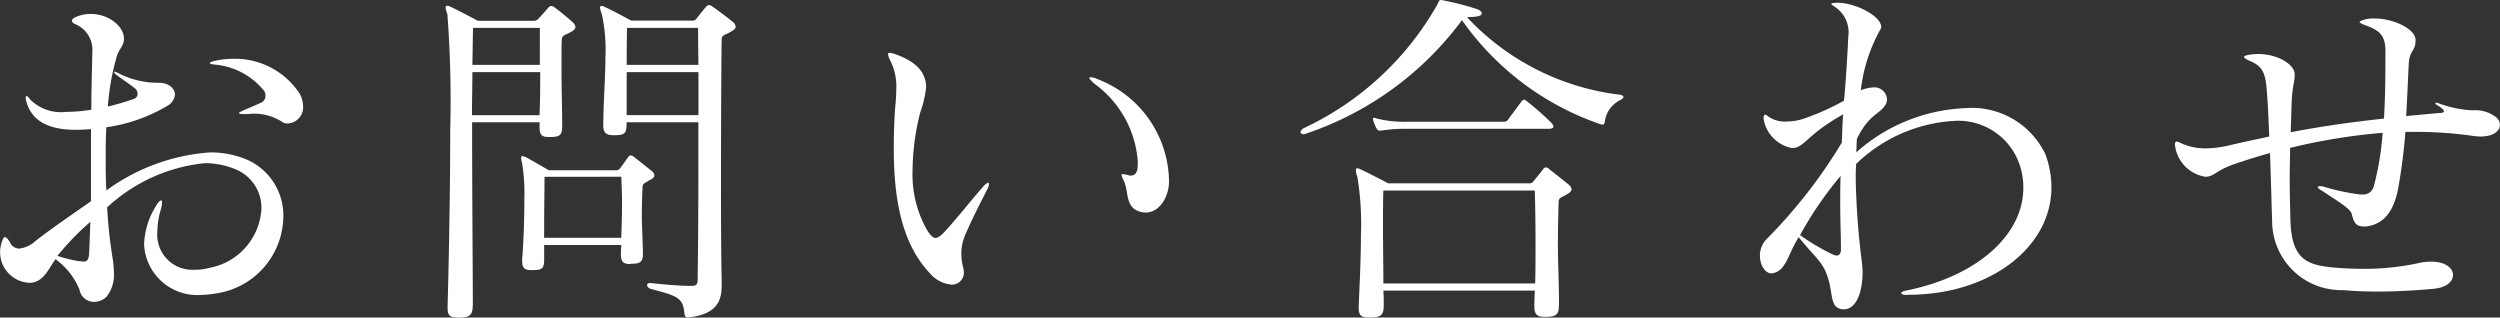
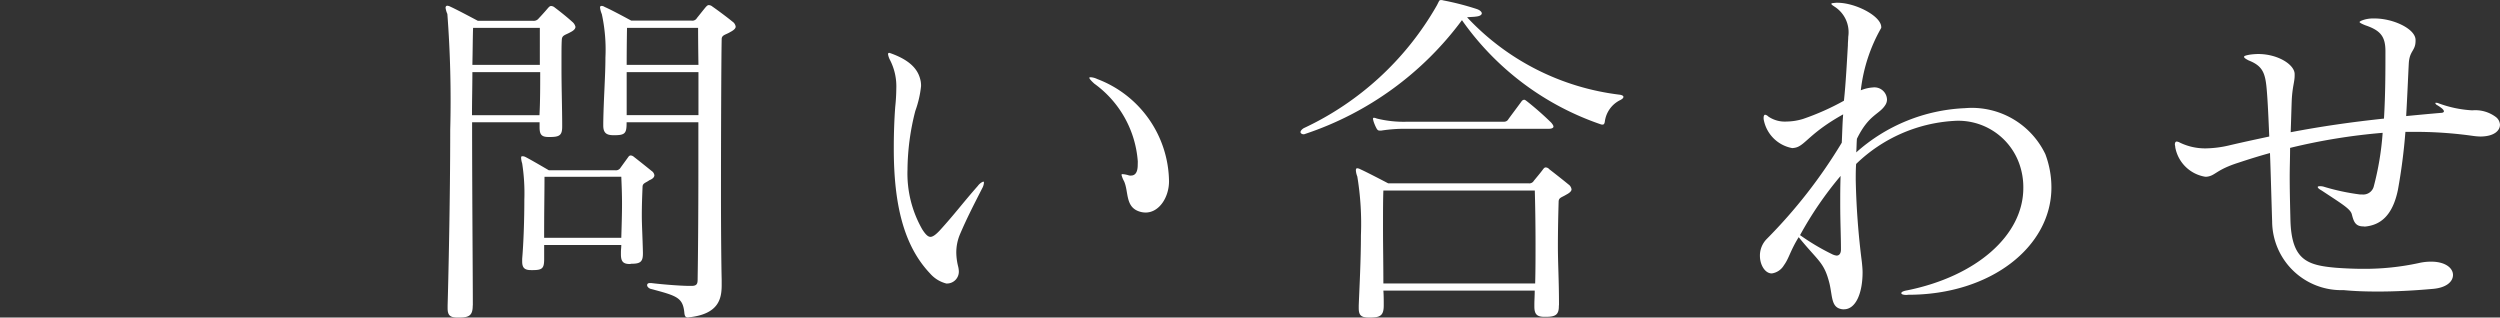
<svg xmlns="http://www.w3.org/2000/svg" width="96.102" height="12.207" viewBox="0 0 96.102 12.207">
  <rect x="0" y="0" width="96.102" height="12.207" fill="#333333" stroke="none" />
  <g id="グループ_2018" data-name="グループ 2018" transform="translate(-53.496 -1425.03)">
    <g id="グループ_2008" data-name="グループ 2008" transform="translate(-170.486 1981.728)">
-       <path id="パス_3945" data-name="パス 3945" d="M225.086-545.829a1.177,1.177,0,0,1-1.1-1.172,1.257,1.257,0,0,1,.1-.483c.027-.069.055-.1.083-.1.055,0,.124.083.193.193a.392.392,0,0,0,.358.249,1.1,1.1,0,0,0,.607-.276c.552-.441,1.407-1.021,2.152-1.545v-2.772c-.207.013-.4.027-.579.027-.979,0-1.655-.29-1.89-1.035a.7.7,0,0,1-.042-.206c0-.028.015-.056.028-.056.042,0,.083.042.152.138a1.673,1.673,0,0,0,1.38.469,5.989,5.989,0,0,0,.965-.083c0-.827.028-1.6.041-2.3v-.028a1.055,1.055,0,0,0-.675-.965c-.083-.041-.111-.1-.111-.124,0-.056.055-.111.166-.152a1.329,1.329,0,0,1,.565-.111c.662,0,1.256.456,1.269.938v.028c0,.248-.193.386-.276.662a9.357,9.357,0,0,0-.344,1.931,9.849,9.849,0,0,0,1.02-.3.208.208,0,0,0,.124-.193.287.287,0,0,0-.138-.235c-.234-.179-.372-.262-.689-.5-.056-.042-.083-.083-.083-.1s.014-.013.027-.013a.353.353,0,0,1,.111.041,3.332,3.332,0,0,0,1.6.386c.345,0,.607.207.607.455a.547.547,0,0,1-.262.414,6.311,6.311,0,0,1-2.373.841c-.027.386-.027.8-.027,1.214s0,.814.027,1.214a7.672,7.672,0,0,1,3.987-1.462,3.611,3.611,0,0,1,1.269.221,2.338,2.338,0,0,1,1.545,2.262,3.019,3.019,0,0,1-2.58,2.938,3.624,3.624,0,0,1-.537.055,2.048,2.048,0,0,1-2.235-1.931,2.95,2.95,0,0,1,.427-1.435c.1-.179.18-.262.221-.262s.042.028.042.083a1.036,1.036,0,0,1-.056.29,3.156,3.156,0,0,0-.124.827,1.347,1.347,0,0,0,1.434,1.463,1.922,1.922,0,0,0,.552-.07,2.445,2.445,0,0,0,2.014-2.262,1.6,1.6,0,0,0-.965-1.517,3.079,3.079,0,0,0-1.2-.248,6.452,6.452,0,0,0-3.766,1.7,18.656,18.656,0,0,0,.207,1.932,4.218,4.218,0,0,1,.055.593,1.36,1.36,0,0,1-.276.9.677.677,0,0,1-.483.207.564.564,0,0,1-.565-.469,2.687,2.687,0,0,0-.925-1.172c-.316.468-.468.855-.951.91Zm1.1-1.034a5.006,5.006,0,0,0,.855.207c.056,0,.1.013.139.013.192,0,.22-.11.234-.427.014-.359.028-.731.041-1.1A10.268,10.268,0,0,0,226.189-546.863Zm7.2-5.449c-.152,0-.221-.014-.221-.042,0-.013.069-.055.193-.11.235-.1.428-.179.662-.289a.277.277,0,0,0,.166-.263.378.378,0,0,0-.042-.179,2.745,2.745,0,0,0-1.917-1.021c-.11-.013-.179-.027-.179-.055s.055-.055.179-.083a2.871,2.871,0,0,1,.69-.083,2.97,2.97,0,0,1,2.593,1.353,1.078,1.078,0,0,1,.124.469.623.623,0,0,1-.579.662.4.4,0,0,1-.18-.028,1.963,1.963,0,0,0-1.365-.331Z" fill="#fff" />
      <path id="パス_3946" data-name="パス 3946" d="M242.154-544.946c0,.372-.138.455-.524.455h-.055c-.29,0-.386-.083-.386-.359v-.11c.027-.924.1-4.041.1-6.759a44.062,44.062,0,0,0-.11-4.442.9.9,0,0,1-.069-.234c0-.055.027-.083.069-.083a.323.323,0,0,1,.124.041c.248.111,1.048.539,1.048.539h2.125a.24.24,0,0,0,.22-.1c.083-.083.276-.3.359-.4.041-.042.069-.069.111-.069a.223.223,0,0,1,.137.055c.221.166.511.4.676.552a.348.348,0,0,1,.124.193c0,.069-.055.138-.193.207-.193.11-.317.11-.331.276-.013.193-.013.469-.013.786v.331c0,.731.027,1.6.027,2.166v.069c0,.331-.1.4-.469.4h-.055c-.276,0-.345-.1-.345-.373v-.193h-2.594c0,2.7.028,5.863.028,7.035Zm-.013-8.98c0,.51-.015,1.076-.015,1.655h2.594c.028-.524.028-1.1.028-1.655Zm2.593-1.7h-2.566c-.014.373-.014.855-.027,1.421h2.593Zm3.462,9.077c-.262,0-.345-.1-.345-.372v-.069c0-.125.014-.18.014-.29H244.9v.538c0,.358-.068.427-.441.427H244.4c-.249,0-.345-.083-.345-.331v-.1c.055-.649.083-1.532.083-2.276a7.463,7.463,0,0,0-.083-1.393.857.857,0,0,1-.041-.207c0-.055.013-.07.041-.07a.249.249,0,0,1,.124.028c.221.111.9.511.9.511h2.551a.205.205,0,0,0,.207-.1l.29-.4c.028-.042.055-.069.1-.069a.2.2,0,0,1,.124.055c.179.138.524.414.676.538a.238.238,0,0,1,.11.166c0,.069-.055.138-.193.193-.152.11-.262.11-.262.262-.014.358-.028.676-.028,1.1,0,.359.028.8.042,1.408v.054c0,.318-.11.387-.442.387Zm-3.283-3.352c0,.648-.014,1.186-.014,2.345h2.966c.014-.483.028-.91.028-1.3s-.014-.717-.028-1.048Zm5.518,5.407c-.1,0-.124-.055-.139-.152-.054-.62-.275-.675-1.31-.951-.068-.028-.124-.083-.124-.138s.041-.083.11-.083h.042c.331.042,1.09.11,1.5.11h.056c.221,0,.234-.1.234-.275.014-.814.028-2.456.028-4.153v-1.862h-2.759v.028c0,.386-.055.469-.455.469h-.055c-.276,0-.387-.1-.387-.373v-.1c.014-.925.083-1.793.083-2.511a6.417,6.417,0,0,0-.138-1.668,1.018,1.018,0,0,1-.069-.249c0-.055.028-.069.055-.069a.223.223,0,0,1,.124.041c.263.111,1.021.525,1.021.525h2.318a.2.2,0,0,0,.206-.1c.069-.083.263-.331.346-.428.041-.041.068-.069.11-.069a.227.227,0,0,1,.138.055c.22.152.607.442.772.58a.278.278,0,0,1,.124.193q0,.1-.207.207c-.179.11-.331.11-.331.276-.014.593-.027,3.5-.027,5.973,0,1.434.013,2.7.027,3.283v.193c0,.524-.11,1.117-1.255,1.241Zm-2.346-11.132s-.013.635-.013,1.421h2.759c-.014-.869-.014-1.421-.014-1.421Zm2.746,1.7h-2.759v1.655h2.759Z" fill="#fff" />
-       <path id="パス_3947" data-name="パス 3947" d="M259.733-546.187c-1.021-1.077-1.393-2.676-1.393-4.8,0-.51.014-1.034.055-1.6a7.151,7.151,0,0,0,.042-.717,2.21,2.21,0,0,0-.249-1.1.7.7,0,0,1-.069-.207c0-.041.014-.055.055-.055a.687.687,0,0,1,.194.042c.924.317,1.131.744,1.2,1.089a.962.962,0,0,1,.014.193,4.018,4.018,0,0,1-.221.952,9.277,9.277,0,0,0-.3,2.249,4.328,4.328,0,0,0,.566,2.3c.124.194.22.29.317.29s.221-.1.359-.248c.579-.635.855-1.021,1.462-1.711a.482.482,0,0,1,.207-.165c.013,0,.028.013.028.041a.534.534,0,0,1-.07.221c-.372.731-.579,1.131-.841,1.738a1.794,1.794,0,0,0-.152.744,2.317,2.317,0,0,0,.069.511.937.937,0,0,1,.028.179.457.457,0,0,1-.483.483A1.234,1.234,0,0,1,259.733-546.187Zm7.987-4.3a4.046,4.046,0,0,0-1.669-2.993c-.124-.111-.193-.194-.193-.221s.014-.028.041-.028a.66.66,0,0,1,.262.069,4.26,4.26,0,0,1,2.759,3.932c0,.607-.373,1.2-.9,1.2a.77.77,0,0,1-.248-.042c-.538-.179-.4-.759-.579-1.158a1.031,1.031,0,0,1-.1-.249c0-.014.014-.027.042-.027a1.057,1.057,0,0,1,.22.041.234.234,0,0,0,.1.014c.166,0,.262-.124.262-.414Z" fill="#fff" />
+       <path id="パス_3947" data-name="パス 3947" d="M259.733-546.187c-1.021-1.077-1.393-2.676-1.393-4.8,0-.51.014-1.034.055-1.6a7.151,7.151,0,0,0,.042-.717,2.21,2.21,0,0,0-.249-1.1.7.7,0,0,1-.069-.207c0-.041.014-.055.055-.055c.924.317,1.131.744,1.2,1.089a.962.962,0,0,1,.014.193,4.018,4.018,0,0,1-.221.952,9.277,9.277,0,0,0-.3,2.249,4.328,4.328,0,0,0,.566,2.3c.124.194.22.29.317.29s.221-.1.359-.248c.579-.635.855-1.021,1.462-1.711a.482.482,0,0,1,.207-.165c.013,0,.028.013.028.041a.534.534,0,0,1-.07.221c-.372.731-.579,1.131-.841,1.738a1.794,1.794,0,0,0-.152.744,2.317,2.317,0,0,0,.069.511.937.937,0,0,1,.028.179.457.457,0,0,1-.483.483A1.234,1.234,0,0,1,259.733-546.187Zm7.987-4.3a4.046,4.046,0,0,0-1.669-2.993c-.124-.111-.193-.194-.193-.221s.014-.028.041-.028a.66.66,0,0,1,.262.069,4.26,4.26,0,0,1,2.759,3.932c0,.607-.373,1.2-.9,1.2a.77.77,0,0,1-.248-.042c-.538-.179-.4-.759-.579-1.158a1.031,1.031,0,0,1-.1-.249c0-.014.014-.027.042-.027a1.057,1.057,0,0,1,.22.041.234.234,0,0,0,.1.014c.166,0,.262-.124.262-.414Z" fill="#fff" />
      <path id="パス_3948" data-name="パス 3948" d="M286.25-553.057c.083.014.138.041.138.083s-.041.082-.124.124a1.072,1.072,0,0,0-.593.841c-.014.056-.027.1-.083.1a.175.175,0,0,1-.083-.014,10.772,10.772,0,0,1-5.324-4,12.353,12.353,0,0,1-6.028,4.373.131.131,0,0,1-.069.013c-.055,0-.11-.041-.11-.082s.041-.1.124-.152a11.482,11.482,0,0,0,5.117-4.718c.083-.152.083-.206.152-.206a.287.287,0,0,1,.1.013,10.516,10.516,0,0,1,1.283.331c.124.042.193.111.193.166s-.069.11-.221.124c-.083.014-.22.014-.344.028A9.6,9.6,0,0,0,286.25-553.057Zm-2.344,8.125c0,.331-.125.413-.5.413h-.055c-.29,0-.387-.1-.387-.4v-.069c0-.166.014-.345.014-.538H277.16c.014.179.014.372.014.565,0,.386-.124.469-.524.469H276.6c-.29,0-.387-.083-.387-.359v-.11c.028-.7.084-1.738.084-2.689a11.152,11.152,0,0,0-.139-2.263.758.758,0,0,1-.055-.234c0-.056.014-.083.055-.083a.311.311,0,0,1,.124.042c.249.11,1.062.537,1.062.537h5.394a.2.2,0,0,0,.207-.1c.069-.083.276-.331.345-.428.041-.055.069-.083.11-.083a.184.184,0,0,1,.138.07c.179.137.566.441.731.579a.278.278,0,0,1,.124.193q0,.1-.207.207c-.179.11-.289.11-.289.275-.014.5-.028,1.049-.028,1.739,0,.607.042,1.31.042,2.207Zm-5.822-6.815a5.9,5.9,0,0,0-1.006.069h-.056c-.055,0-.083-.013-.124-.082a1.606,1.606,0,0,1-.124-.3c0-.028-.014-.042-.014-.07a.037.037,0,0,1,.042-.041.347.347,0,0,1,.1.028,4.3,4.3,0,0,0,1.186.124h3.7a.187.187,0,0,0,.179-.1c.1-.138.4-.538.5-.676a.145.145,0,0,1,.1-.069c.041,0,.069.028.124.069a11.757,11.757,0,0,1,.924.814c.055.069.083.11.083.152s-.056.082-.18.082Zm-.924,2.373c-.014.345-.014.869-.014,1.49s.014,1.338.014,2.083h5.835c.014-.5.014-1.021.014-1.517,0-.814-.014-1.559-.028-2.056Z" fill="#fff" />
      <path id="パス_3949" data-name="パス 3949" d="M297.277-545.36c-.138,0-.207-.028-.207-.069s.069-.083.235-.11c2.648-.538,4.455-2.11,4.455-3.932a2.693,2.693,0,0,0-.152-.924,2.489,2.489,0,0,0-2.524-1.655,5.9,5.9,0,0,0-3.751,1.655c-.015.208-.015.414-.015.621a29.4,29.4,0,0,0,.235,3.145c.014.138.028.276.028.4,0,.772-.248,1.421-.718,1.421a.378.378,0,0,1-.124-.014c-.359-.083-.317-.483-.427-.966-.208-.841-.428-.855-1.187-1.793-.331.538-.372.814-.565,1.076a.649.649,0,0,1-.469.318c-.262,0-.456-.332-.456-.676a.908.908,0,0,1,.262-.649,19.613,19.613,0,0,0,2.884-3.7c.013-.235.027-.8.054-1.09-1.241.69-1.448,1.158-1.793,1.269a.731.731,0,0,1-.165.028,1.365,1.365,0,0,1-1.1-1.118v-.055c0-.069.028-.11.056-.11a.224.224,0,0,1,.124.069,1.122,1.122,0,0,0,.7.193,2.242,2.242,0,0,0,.635-.1,9.6,9.6,0,0,0,1.572-.7c.069-.607.124-1.656.152-2.125,0-.124.014-.234.014-.331a1.165,1.165,0,0,0-.525-1.159c-.082-.055-.124-.082-.124-.11s.056-.027.18-.041h.055c.69,0,1.683.51,1.683.938v.027a6.251,6.251,0,0,0-.786,2.4,1.485,1.485,0,0,1,.468-.11.484.484,0,0,1,.539.469.393.393,0,0,1-.056.193c-.234.387-.634.359-1.1,1.311-.014.152-.014.386-.027.524a6.7,6.7,0,0,1,4.179-1.7,3.131,3.131,0,0,1,3.09,1.766,3.626,3.626,0,0,1,.234,1.283c0,2.276-2.331,4.124-5.5,4.124Zm-4.1-2.3a8.611,8.611,0,0,0,1.228.731.522.522,0,0,0,.179.056c.1,0,.166-.083.166-.235,0-.552-.028-1.02-.028-1.793,0-.289,0-.635.014-1.034A13.812,13.812,0,0,0,293.18-547.664Z" fill="#fff" />
      <path id="パス_3950" data-name="パス 3950" d="M314.829-547.995c-.318,0-.373-.206-.442-.468-.055-.207-.386-.4-1.158-.911-.1-.055-.152-.1-.152-.138,0-.013.027-.028.083-.028a.5.5,0,0,1,.179.028,8.505,8.505,0,0,0,1.366.29h.082a.417.417,0,0,0,.442-.3,11.051,11.051,0,0,0,.344-2.07,22.963,22.963,0,0,0-3.558.579c0,.359-.015.732-.015,1.118,0,.538.015,1.1.028,1.655.042,1.545.649,1.738,1.752,1.835.373.027.718.041,1.049.041a9.83,9.83,0,0,0,2.124-.22,2.117,2.117,0,0,1,.483-.056c.551,0,.841.248.841.511s-.262.5-.8.538c-.772.069-1.462.1-2.083.1-.483,0-.91-.014-1.324-.055a2.657,2.657,0,0,1-2.745-2.634c-.028-.842-.055-1.932-.083-2.635-.4.11-.8.234-1.214.372-.869.276-.882.5-1.214.538h-.068a1.4,1.4,0,0,1-1.145-1.131c0-.041-.015-.083-.015-.11,0-.069.028-.111.07-.111a.315.315,0,0,1,.124.042,2.223,2.223,0,0,0,.993.221,4.182,4.182,0,0,0,.883-.111c.524-.124,1.048-.235,1.558-.345-.027-.621-.055-1.338-.1-1.835-.055-.62-.165-.882-.69-1.089-.11-.056-.179-.1-.179-.138s.069-.055.207-.083a2.615,2.615,0,0,1,.331-.027c.772,0,1.407.413,1.407.772v.055c0,.248-.083.414-.111.938-.013.345-.027.855-.041,1.242,1.159-.221,2.3-.387,3.586-.524.056-.925.056-1.863.056-2.594,0-.579-.207-.8-.773-.993-.138-.055-.221-.1-.221-.124s.083-.069.249-.11a1.323,1.323,0,0,1,.331-.028c.717,0,1.572.4,1.572.828v.027c0,.4-.234.372-.261.883-.028.552-.056,1.255-.1,2.014.428-.041.869-.083,1.351-.124.056,0,.1-.028.1-.055,0-.056-.069-.124-.248-.235a.146.146,0,0,1-.083-.083c0-.013,0-.013.027-.013a.183.183,0,0,1,.083.013,4.408,4.408,0,0,0,1.3.276h.014a1.314,1.314,0,0,1,.91.262.4.4,0,0,1,.152.29c0,.234-.234.455-.759.455a2.634,2.634,0,0,1-.3-.027,15.819,15.819,0,0,0-2.276-.152h-.3a22.153,22.153,0,0,1-.289,2.235c-.207.993-.676,1.351-1.269,1.406Z" fill="#fff" />
    </g>
  </g>
</svg>